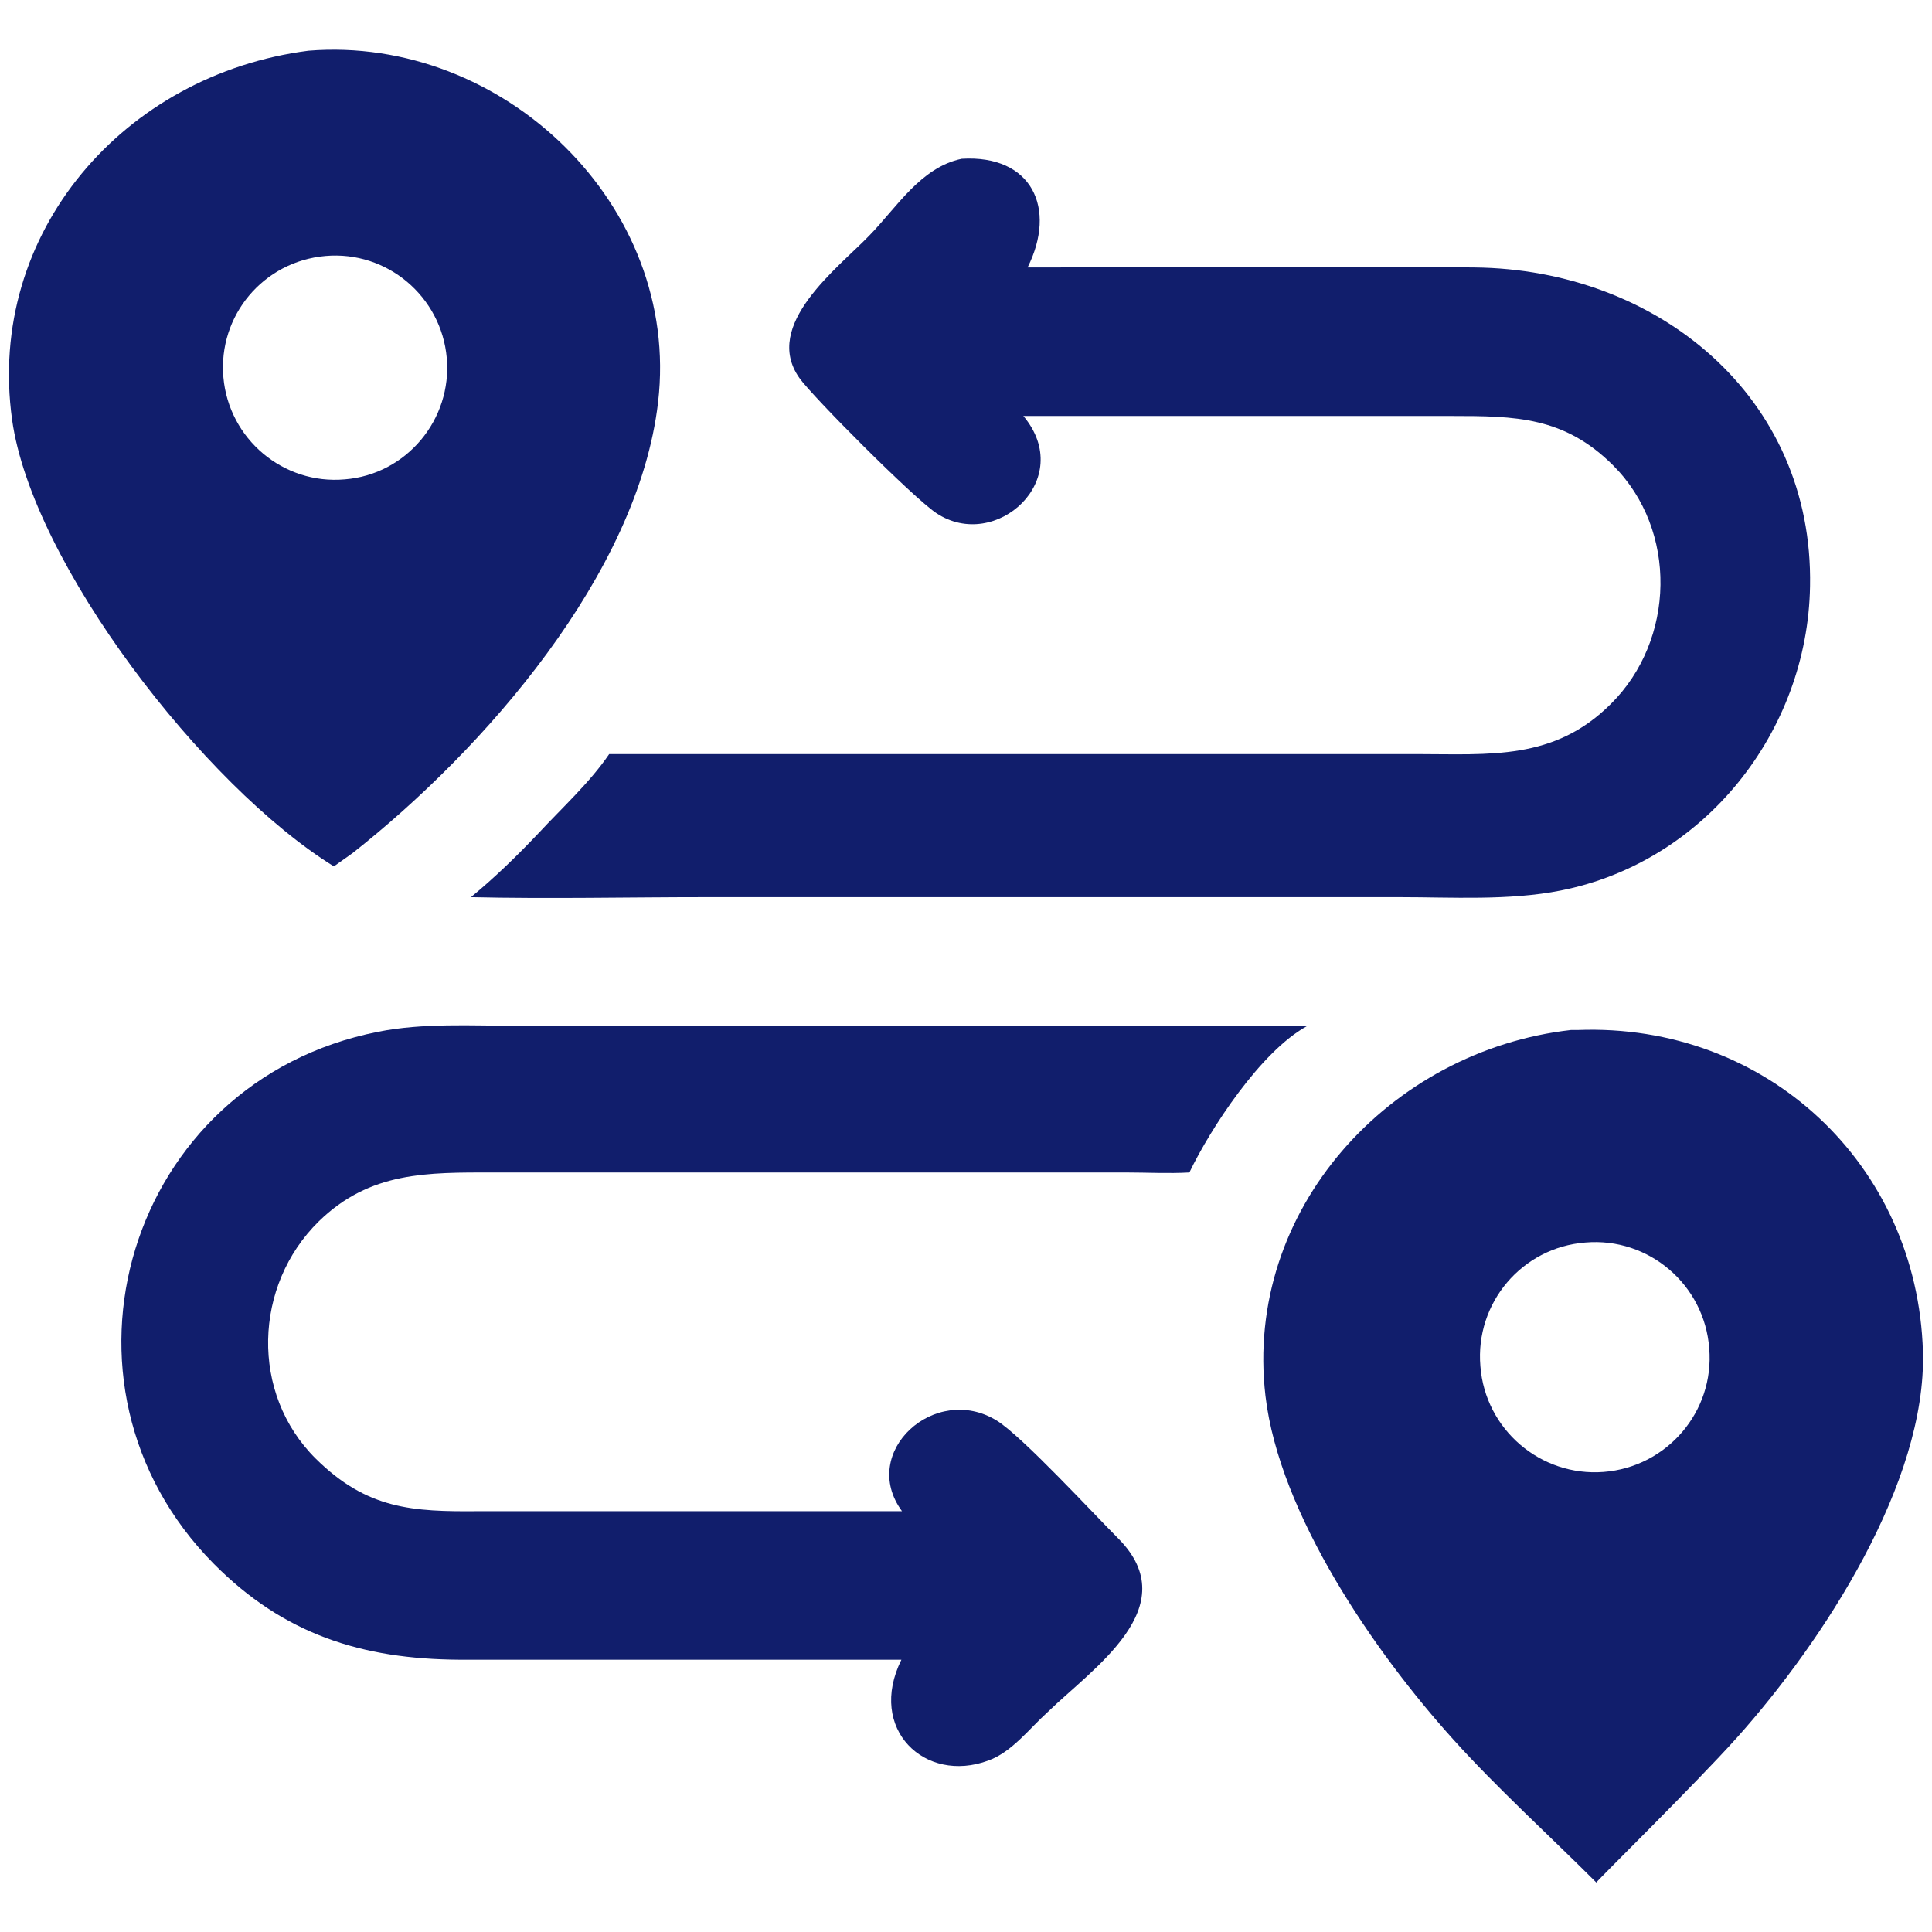
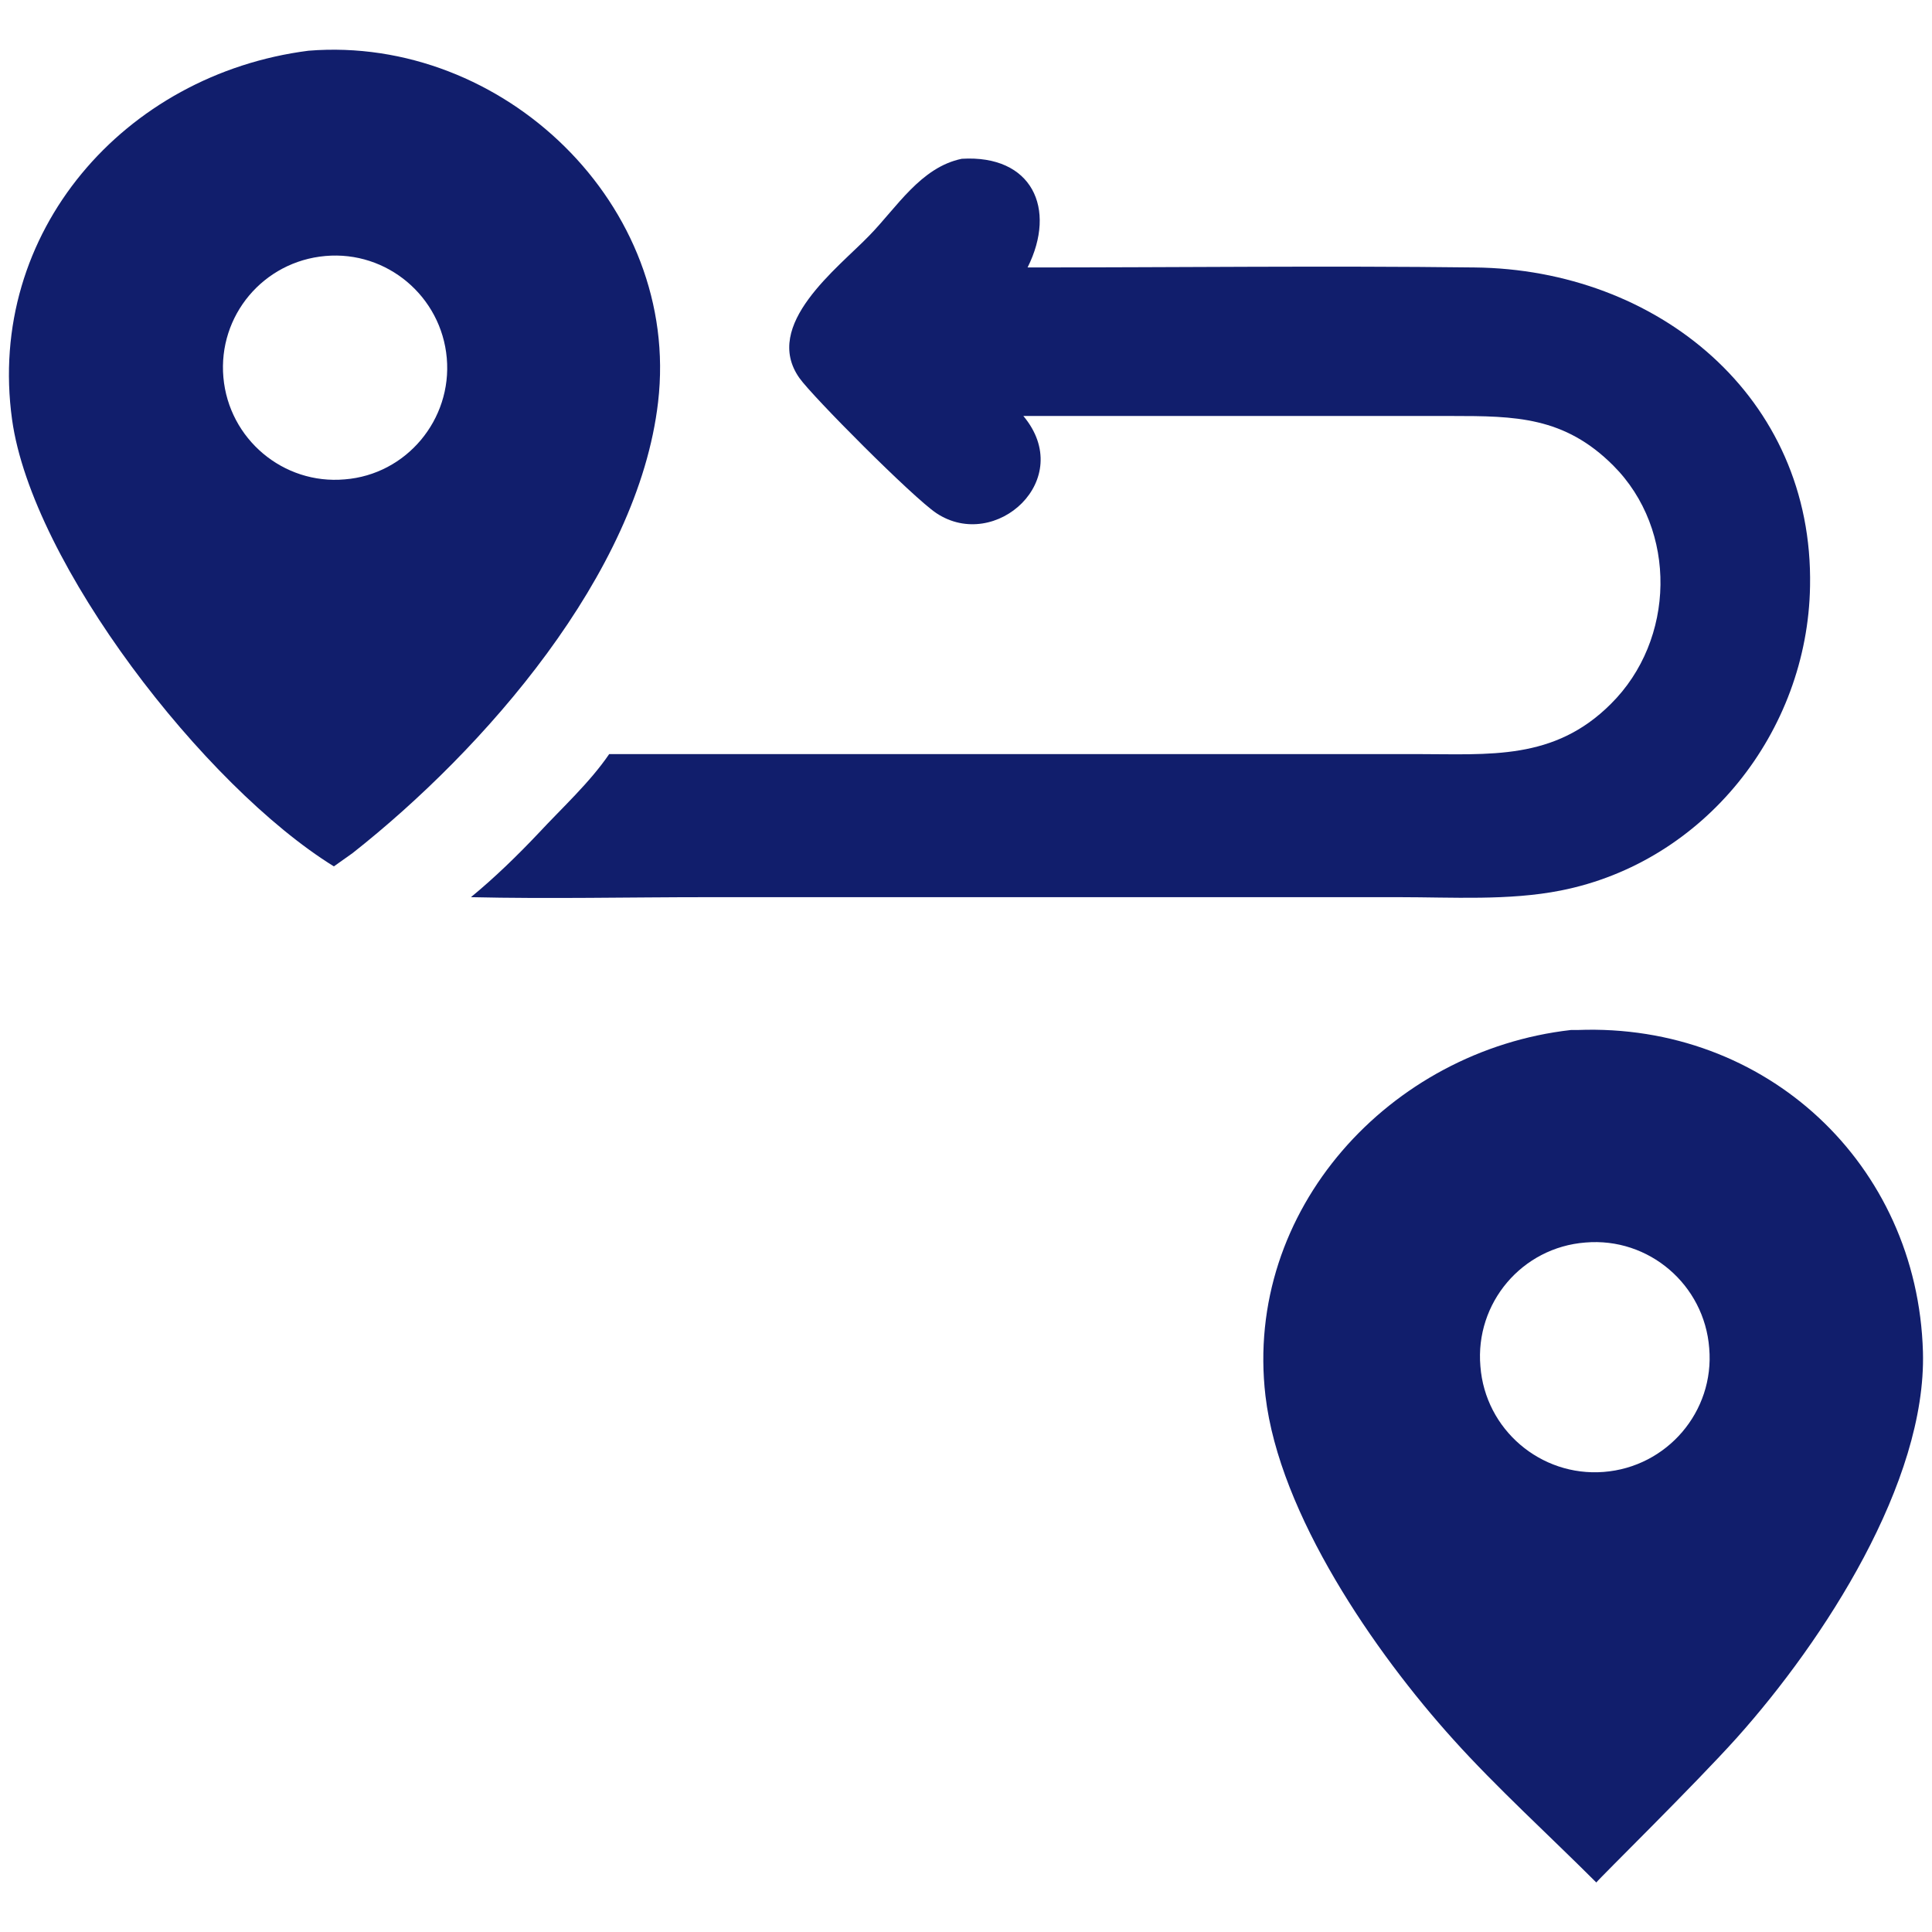
<svg xmlns="http://www.w3.org/2000/svg" version="1.1" id="Слой_1" x="0px" y="0px" viewBox="0 0 32 32" style="enable-background:new 0 0 32 32;" xml:space="preserve">
  <style type="text/css">
	.st0{fill:#111E6C;}
	.st1{fill:#FFFFFF;}
</style>
  <g>
    <path class="st0" d="M5.53,14.35C3.38,13.02,0.53,9.33,0.2,6.95c-0.43-3.1,1.86-5.72,4.91-6.11c3.22-0.26,6.17,2.56,5.79,5.82   c-0.33,2.85-2.89,5.76-5.06,7.47L5.53,14.35z M5.39,4.24C4.36,4.33,3.61,5.23,3.7,6.25c0.09,1.02,0.99,1.78,2.01,1.69   C6.73,7.86,7.49,6.95,7.4,5.93C7.31,4.91,6.41,4.15,5.39,4.24z" />
    <path class="st0" d="M16.95,6.89c0.88,1.05-0.46,2.26-1.44,1.61c-0.39-0.26-2.06-1.94-2.27-2.24c-0.62-0.88,0.64-1.82,1.16-2.36   c0.45-0.46,0.85-1.13,1.53-1.27c1.16-0.07,1.58,0.82,1.09,1.8c2.47,0,4.94-0.03,7.4,0c3.03,0.03,5.62,2.14,5.56,5.28   c-0.04,2.41-1.75,4.57-4.13,5.04c-0.86,0.17-1.8,0.11-2.67,0.11l-11.47,0c-1.3,0-2.61,0.03-3.91,0c0.39-0.32,0.77-0.69,1.12-1.06   c0.39-0.42,0.85-0.84,1.17-1.31l13.37,0c1.21,0,2.28,0.11,3.22-0.83c1.07-1.06,1.11-2.88,0.04-3.95c-0.81-0.81-1.62-0.82-2.68-0.82   L16.95,6.89z" />
-     <path class="st0" d="M14.93,27.49l-7.32,0c-1.62-0.01-2.91-0.42-4.07-1.59c-2.94-2.97-1.43-7.99,2.72-8.81   c0.75-0.15,1.55-0.1,2.31-0.1l13.07,0l0,0.01c-0.76,0.42-1.59,1.69-1.94,2.42c-0.35,0.02-0.7,0-1.05,0l-10.47,0   c-1.1,0-2.05-0.02-2.9,0.81c-1.08,1.06-1.14,2.85-0.05,3.93c0.85,0.84,1.6,0.88,2.7,0.87l7.01,0c-0.72-0.98,0.55-2.13,1.57-1.5   c0.42,0.26,1.59,1.53,2.02,1.96c1.11,1.13-0.43,2.14-1.18,2.87c-0.3,0.27-0.59,0.66-0.98,0.8C15.32,29.55,14.36,28.64,14.93,27.49z   " />
    <path class="st0" d="M26.44,31.18c-0.77-0.77-1.66-1.58-2.37-2.37c-1.3-1.44-2.88-3.73-3.11-5.69c-0.36-3.08,2.06-5.72,5.06-6.06   l0.11,0c3.12-0.12,5.63,2.22,5.72,5.33c0.06,2.16-1.64,4.78-3.08,6.39C28.07,29.56,26.49,31.11,26.44,31.18z M26.26,20.58   c-1.05,0.08-1.83,1-1.74,2.05c0.08,1.05,1,1.83,2.04,1.75c1.05-0.08,1.84-1,1.75-2.05C28.23,21.28,27.31,20.49,26.26,20.58z" />
  </g>
</svg>